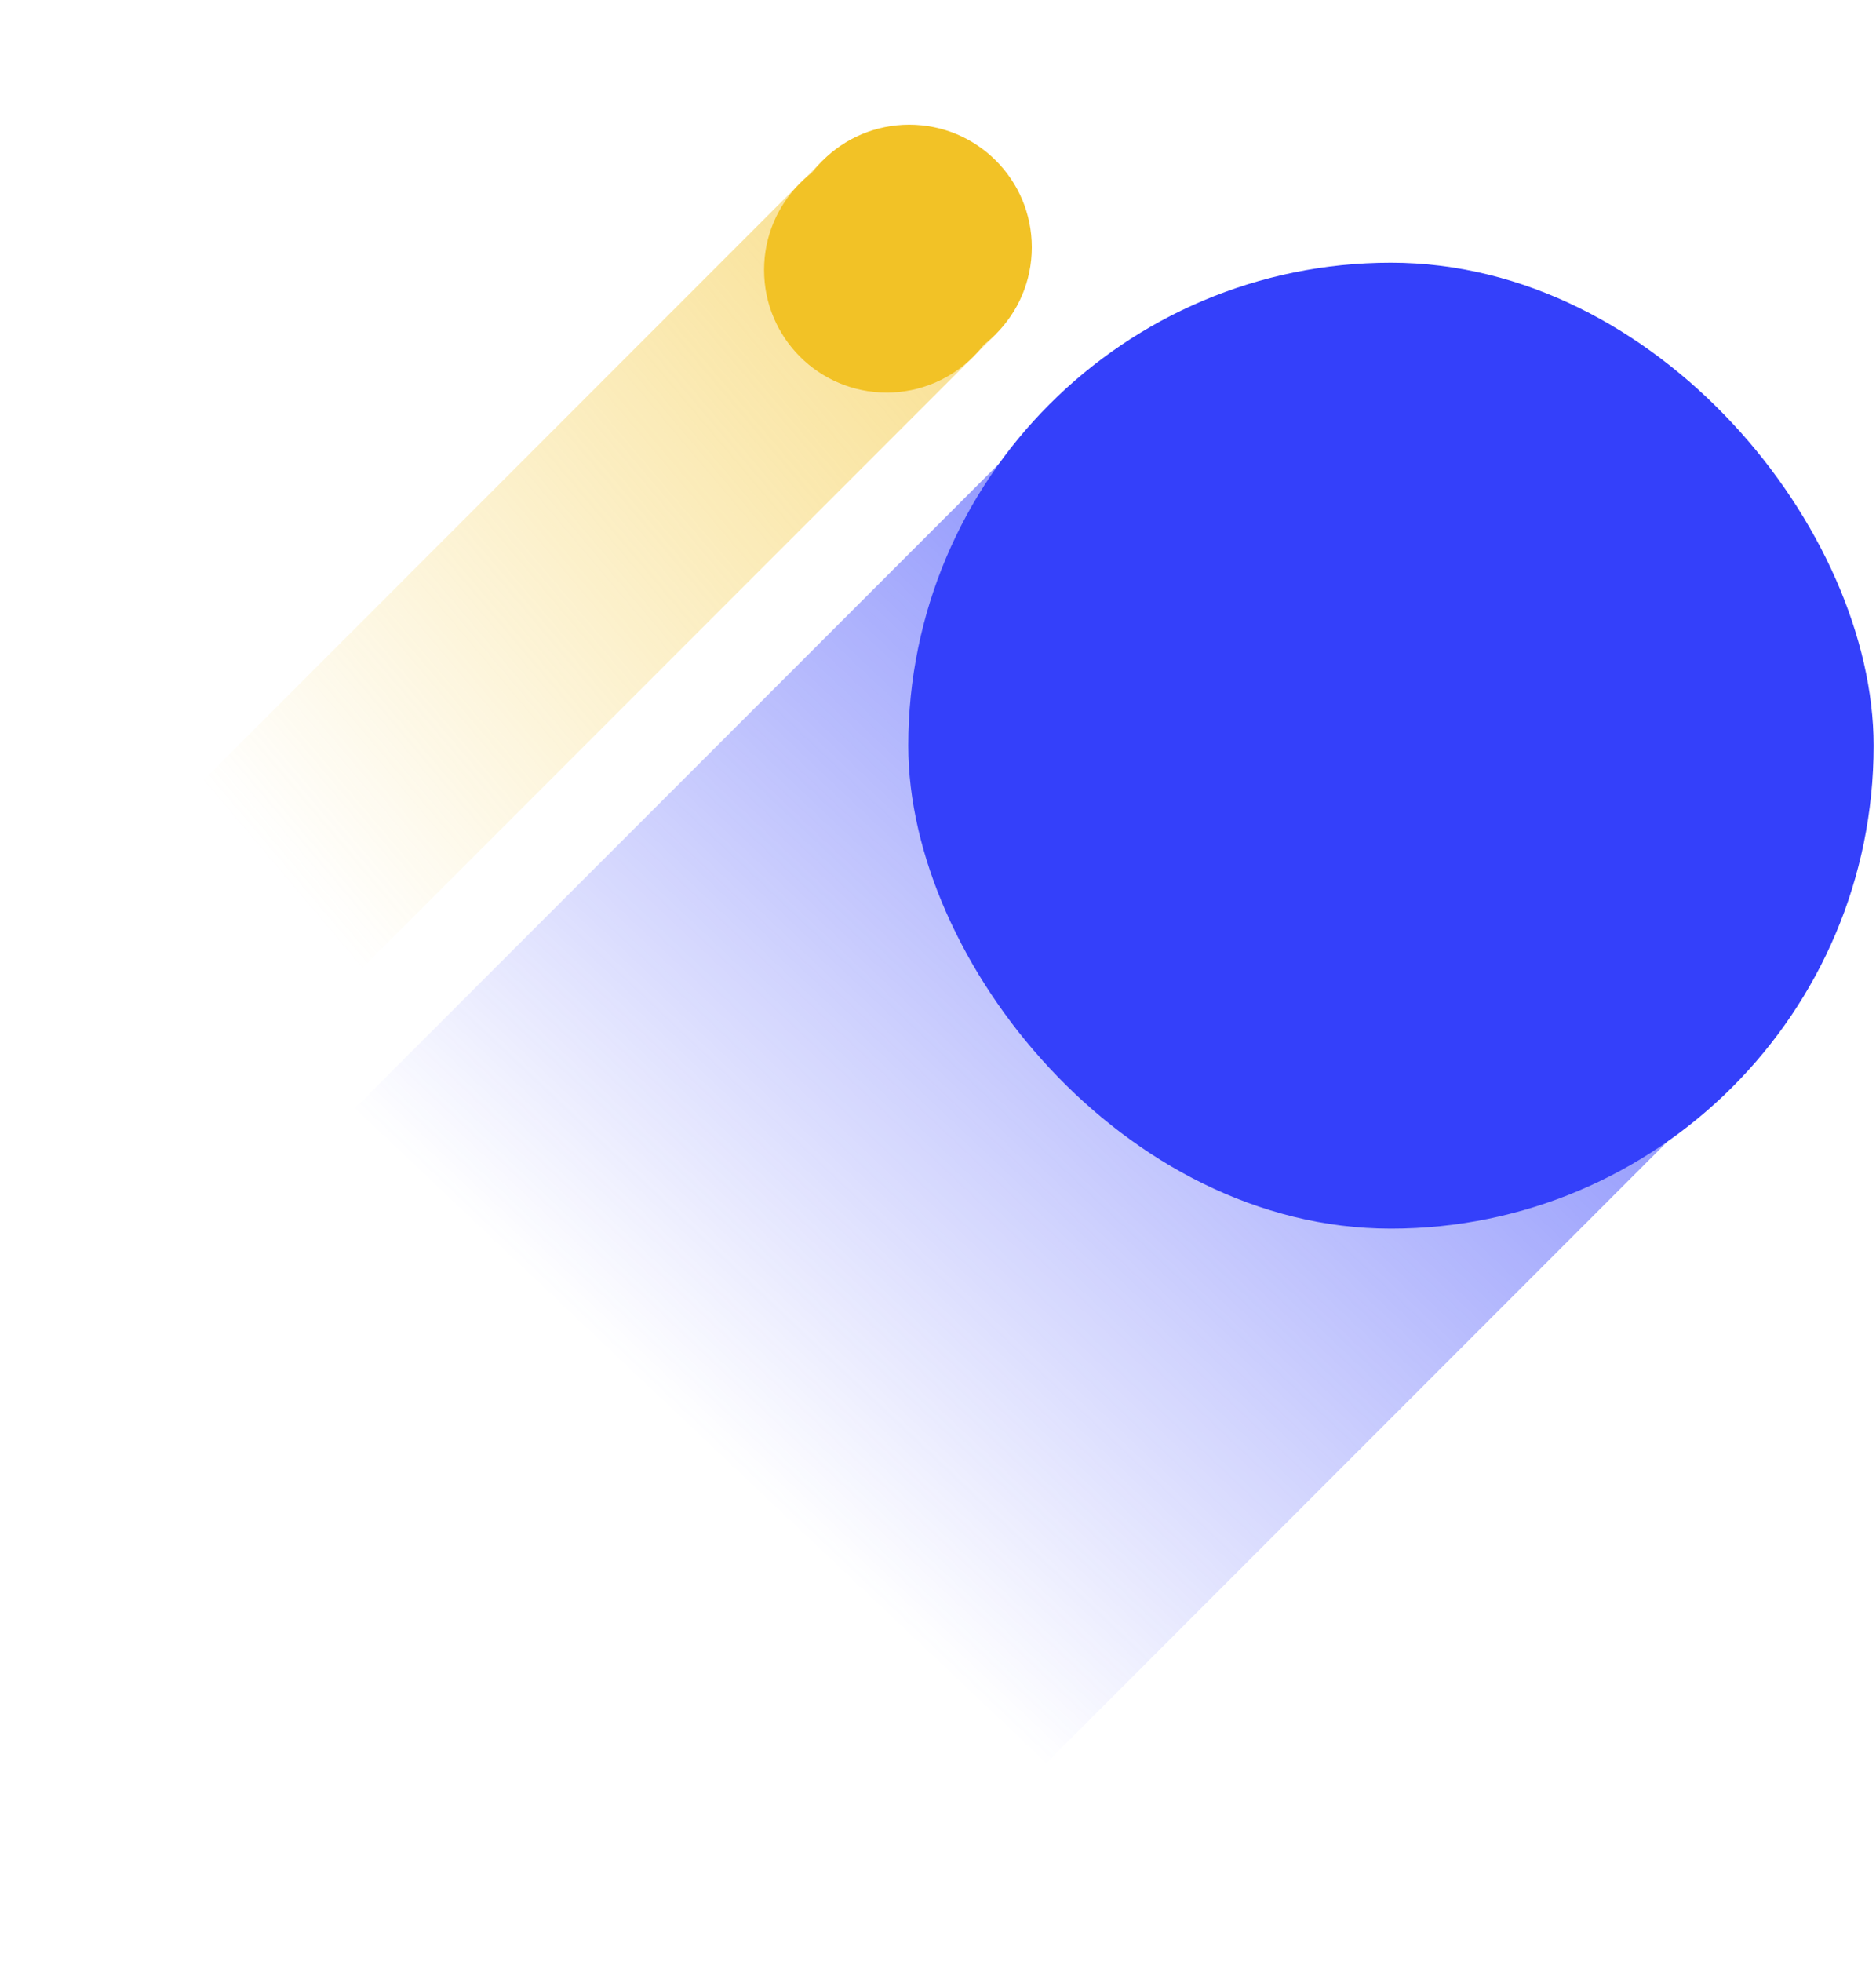
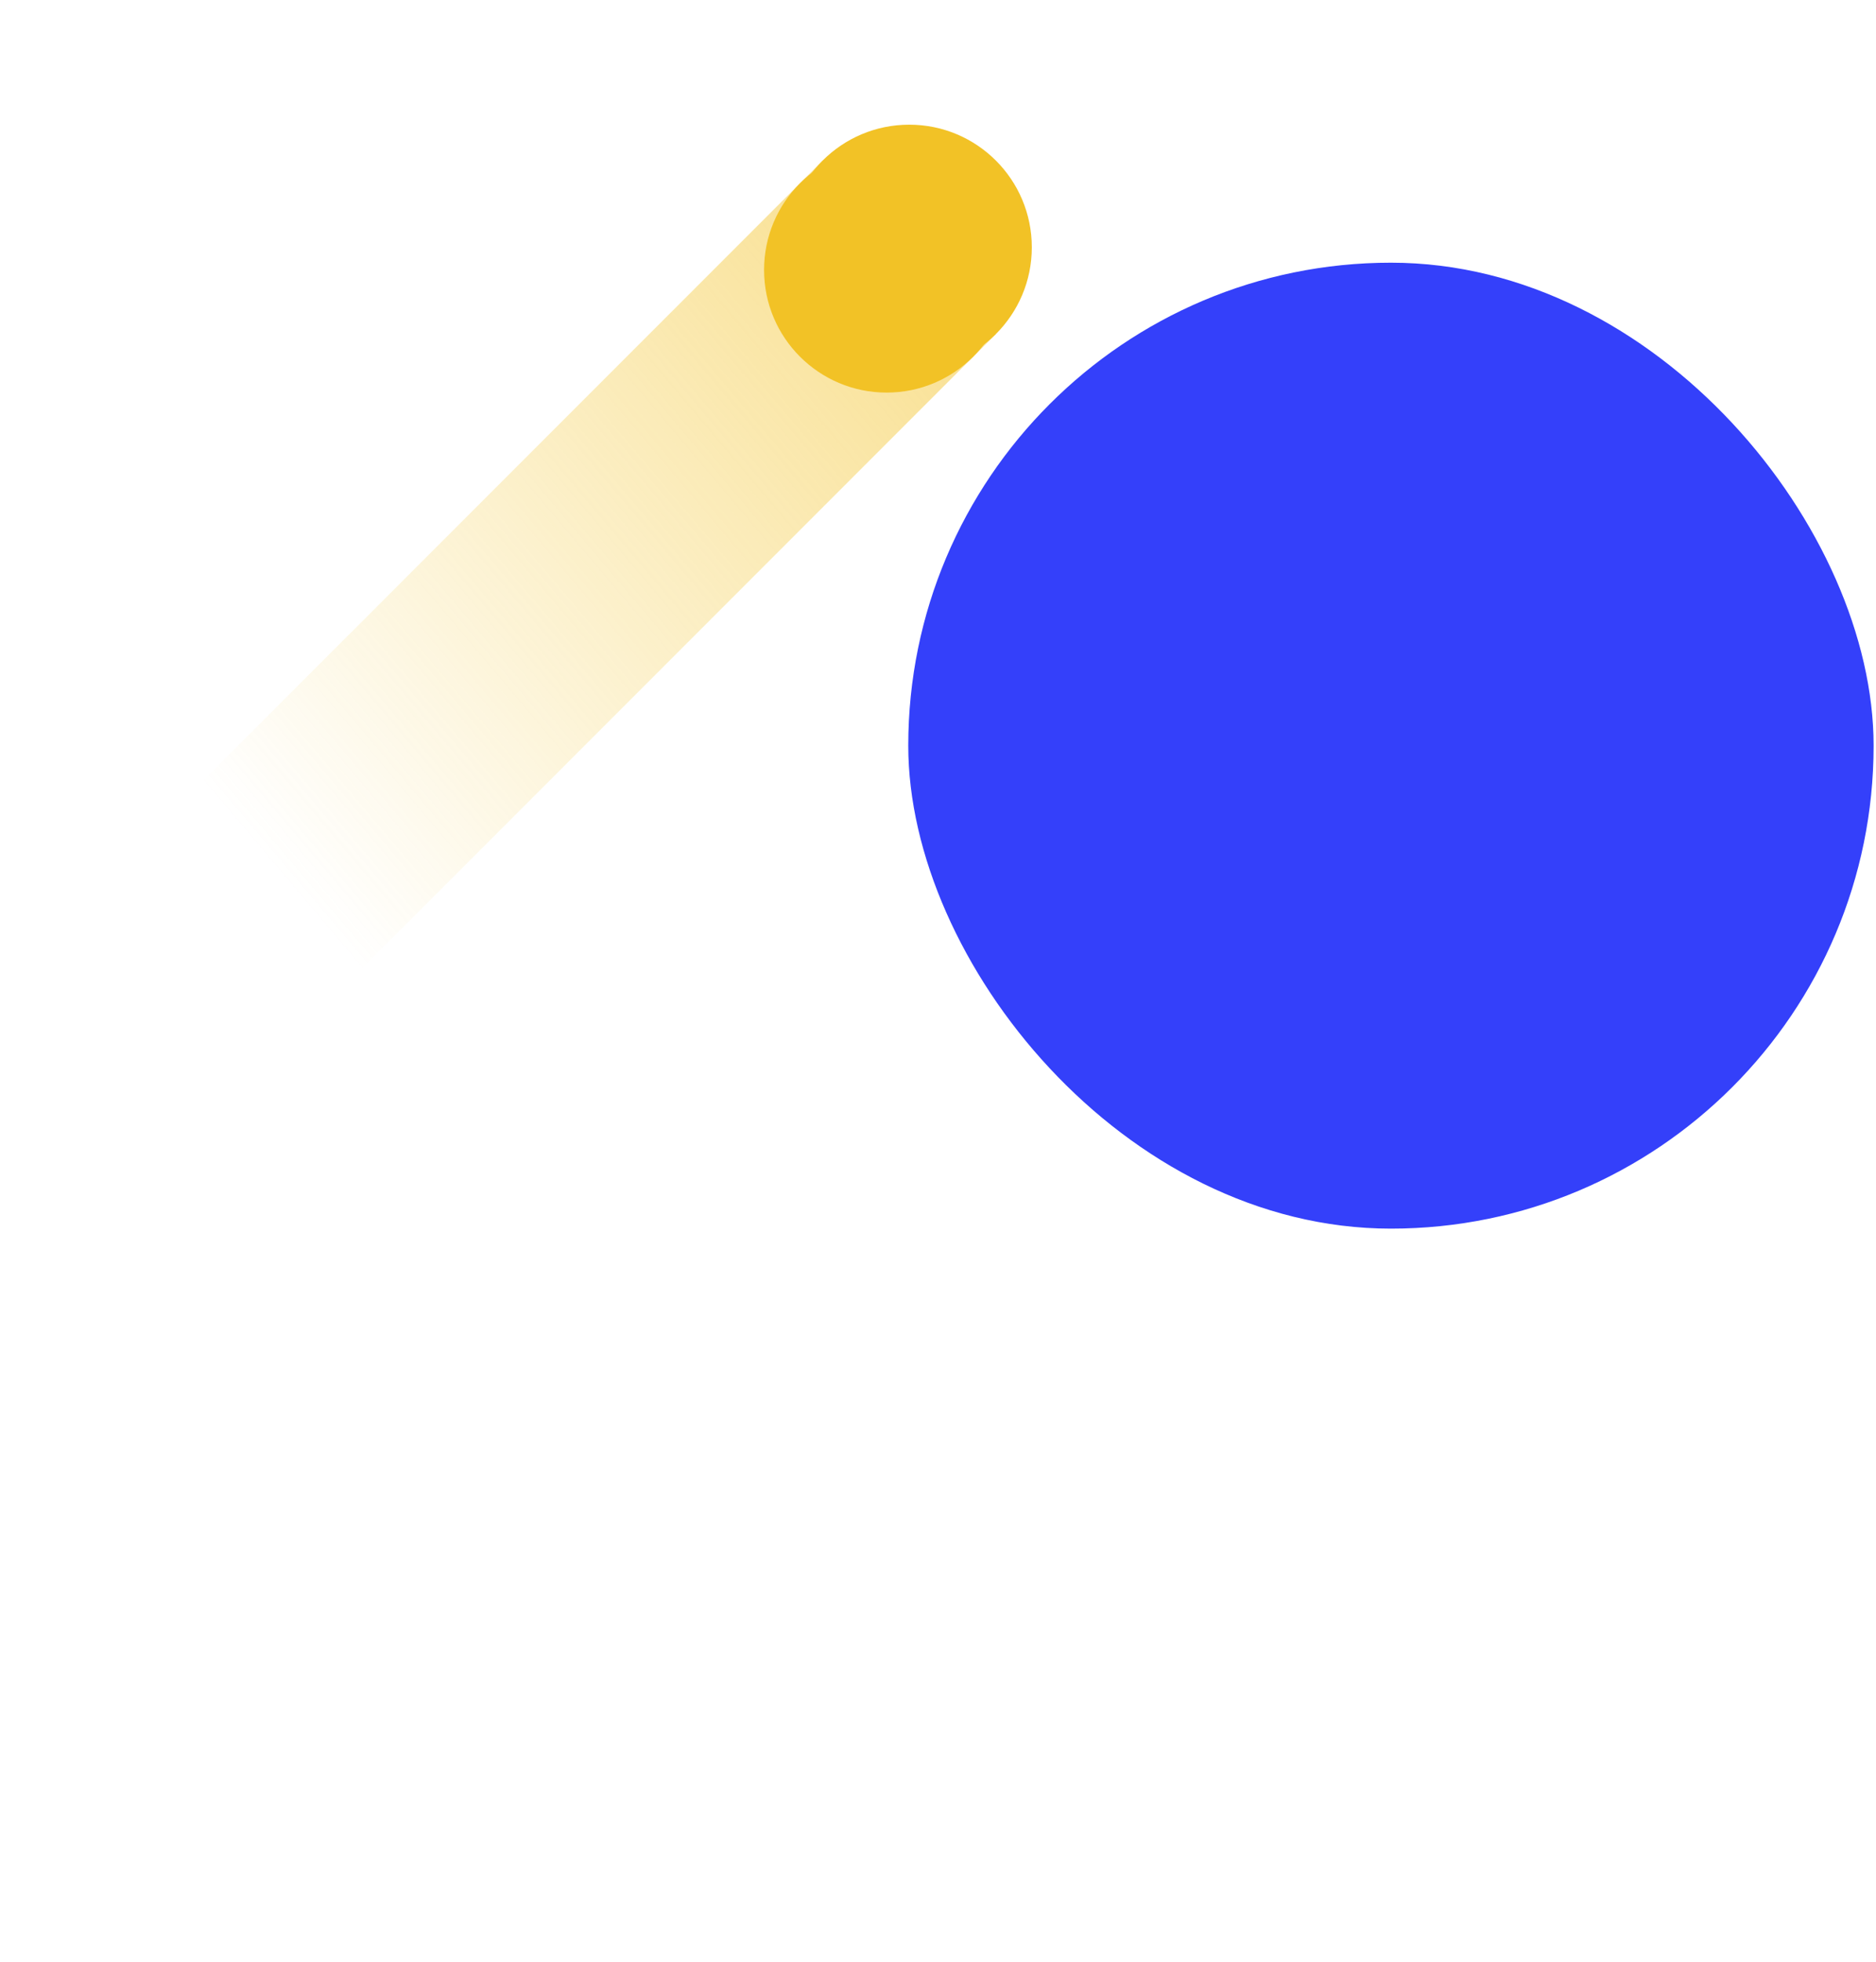
<svg xmlns="http://www.w3.org/2000/svg" width="686" height="717" viewBox="0 0 686 717" fill="none">
-   <rect opacity="0.6" width="348.061" height="477.031" transform="matrix(-0.707 -0.707 -0.707 0.707 647.555 379.365)" fill="url(#paint0_linear_2561_17529)" />
  <rect width="89.632" height="406.793" transform="matrix(-0.707 -0.707 -0.707 0.707 364.152 122.096)" fill="url(#paint1_linear_2561_17529)" fill-opacity="0.5" />
  <circle cx="44.816" cy="44.816" r="44.816" transform="matrix(1 0 0 -1 287.672 135.196)" fill="#F2C226" />
  <g filter="url(#filter0_f_2561_17529)">
    <circle cx="44.816" cy="44.816" r="44.816" transform="matrix(1 0 0 -1 279.398 143.469)" fill="#F2C226" />
  </g>
  <rect x="332.126" y="96" width="353" height="353" rx="176.5" fill="#3440FA" />
  <defs>
    <filter id="filter0_f_2561_17529" x="239.398" y="13.837" width="169.632" height="169.632" filterUnits="userSpaceOnUse" color-interpolation-filters="sRGB">
      <feFlood flood-opacity="0" result="BackgroundImageFix" />
      <feBlend mode="normal" in="SourceGraphic" in2="BackgroundImageFix" result="shape" />
      <feGaussianBlur stdDeviation="20" result="effect1_foregroundBlur_2561_17529" />
    </filter>
    <linearGradient id="paint0_linear_2561_17529" x1="174.03" y1="-1.42271e-07" x2="159.235" y2="538.167" gradientUnits="userSpaceOnUse">
      <stop stop-color="#3440FA" />
      <stop offset="0.707" stop-color="#3440FA" stop-opacity="0" />
    </linearGradient>
    <linearGradient id="paint1_linear_2561_17529" x1="44.433" y1="1.12519e-06" x2="81.431" y2="441.691" gradientUnits="userSpaceOnUse">
      <stop stop-color="#F3C227" />
      <stop offset="0.731" stop-color="#F2C226" stop-opacity="0" />
    </linearGradient>
  </defs>
</svg>